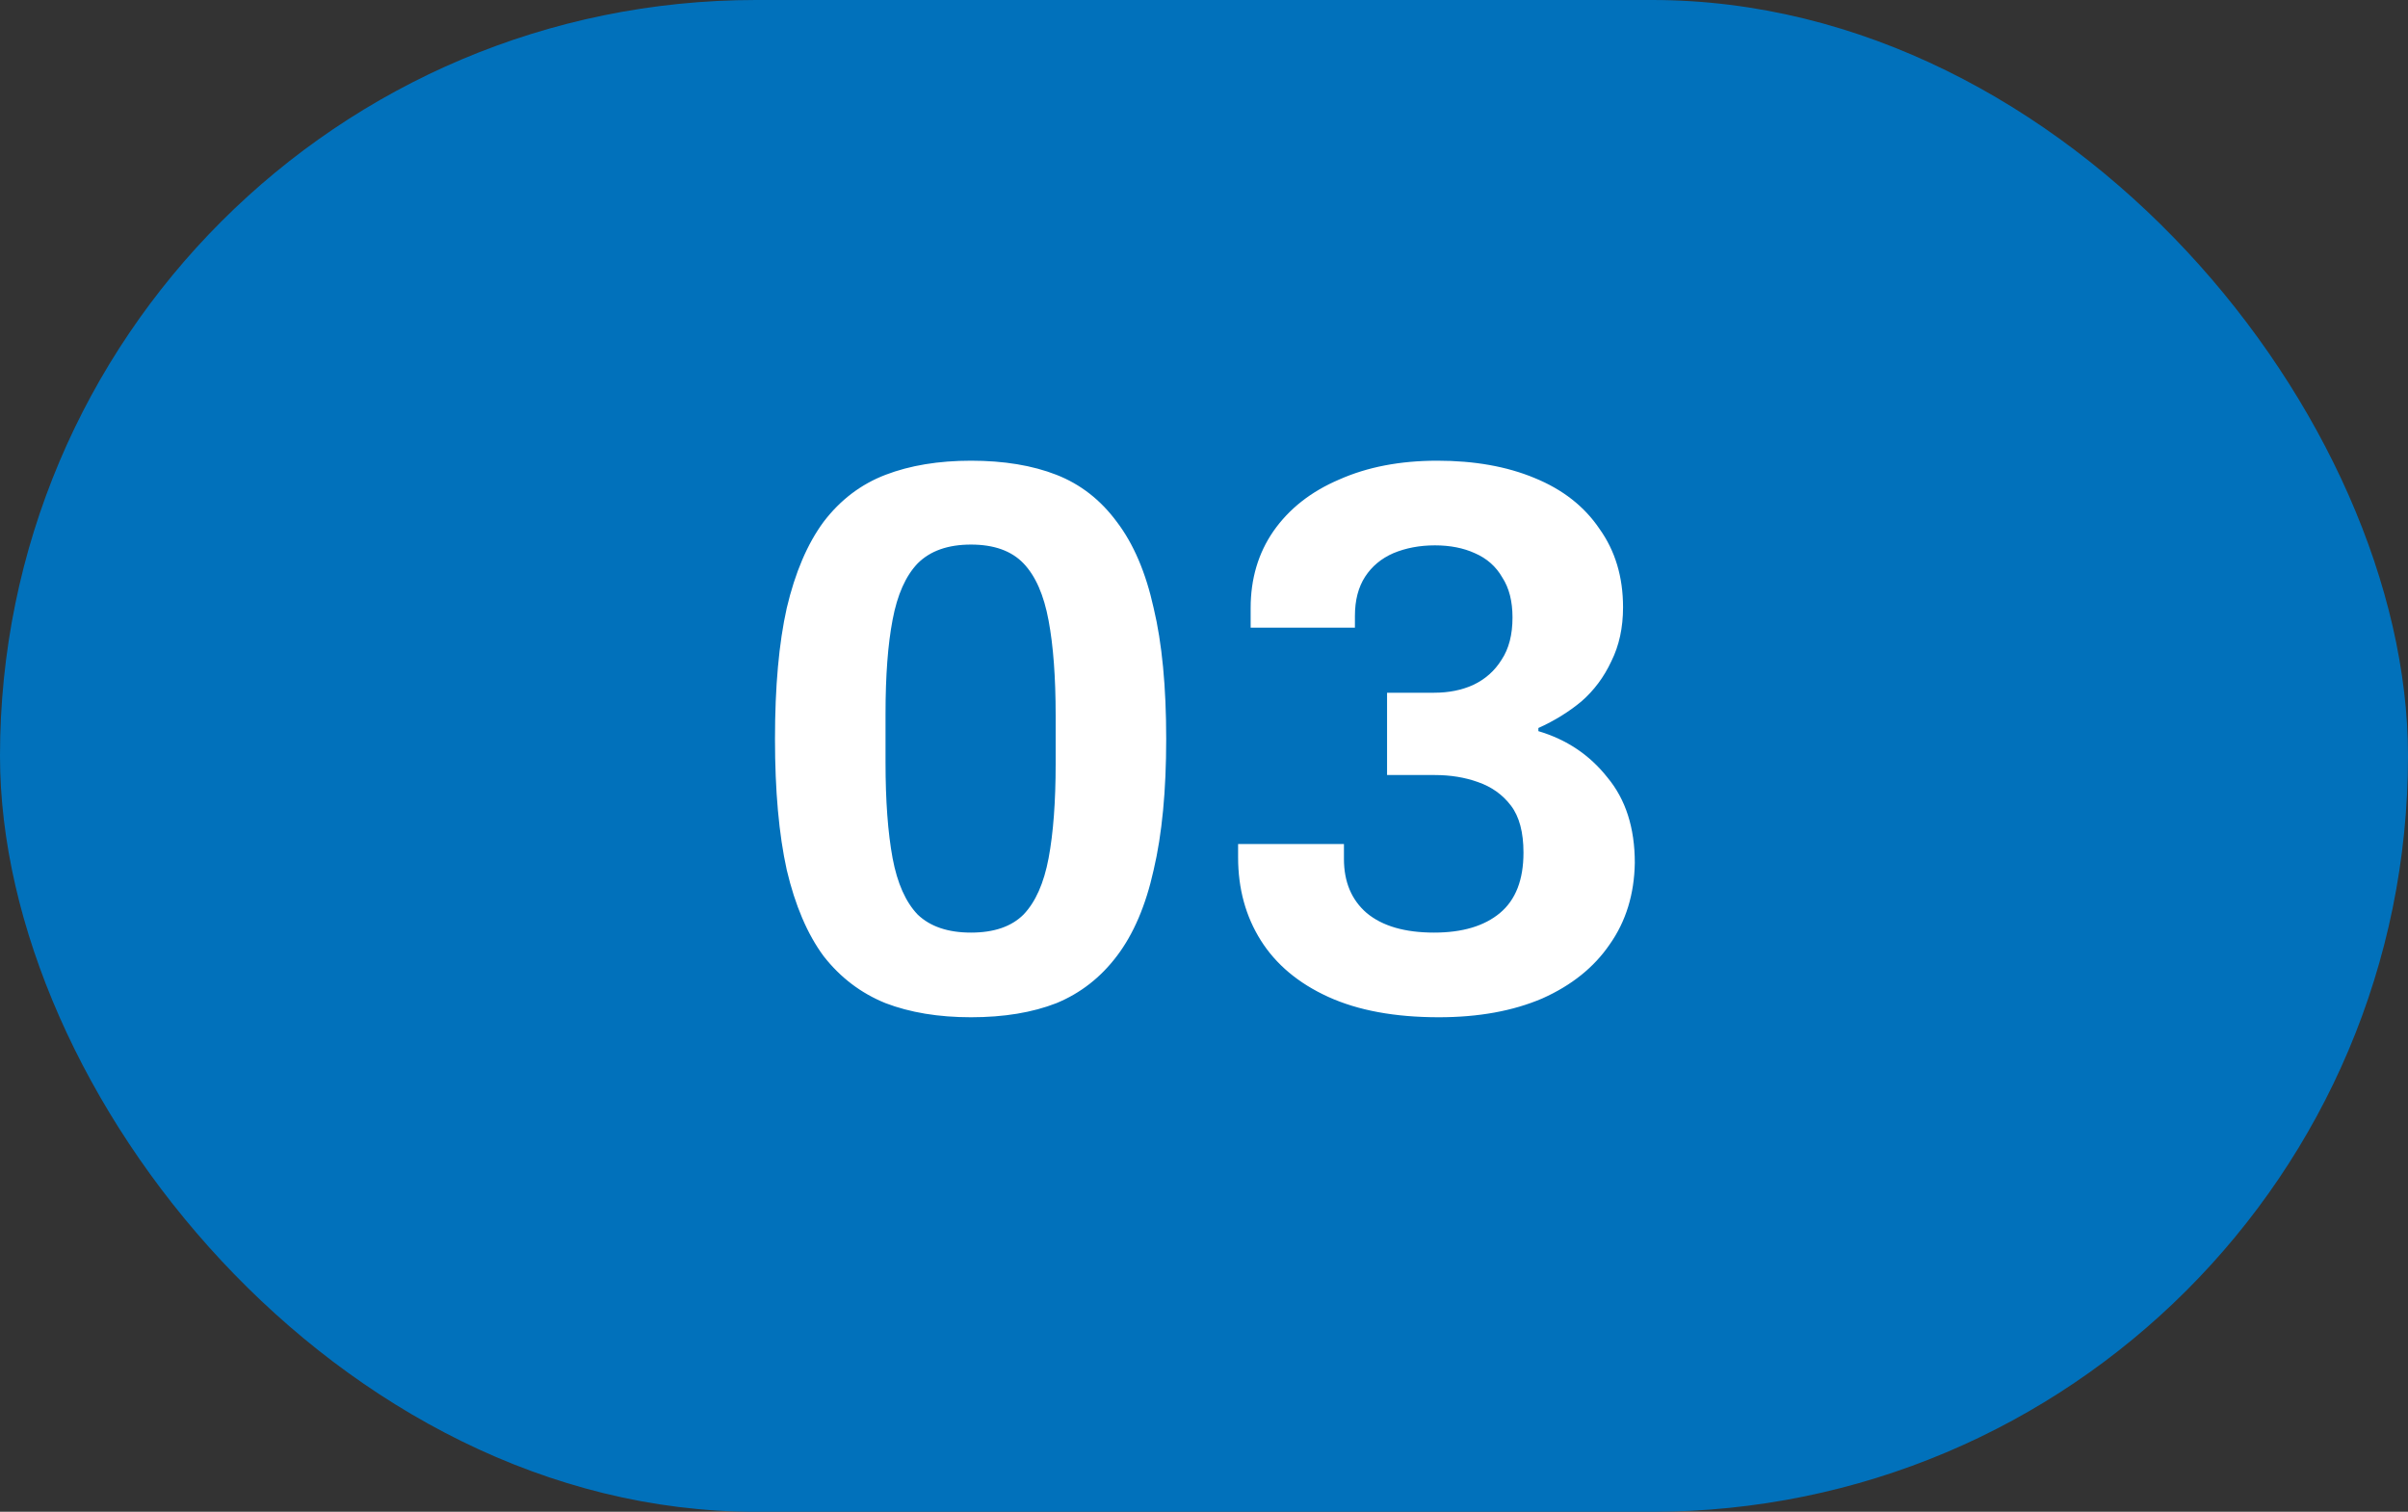
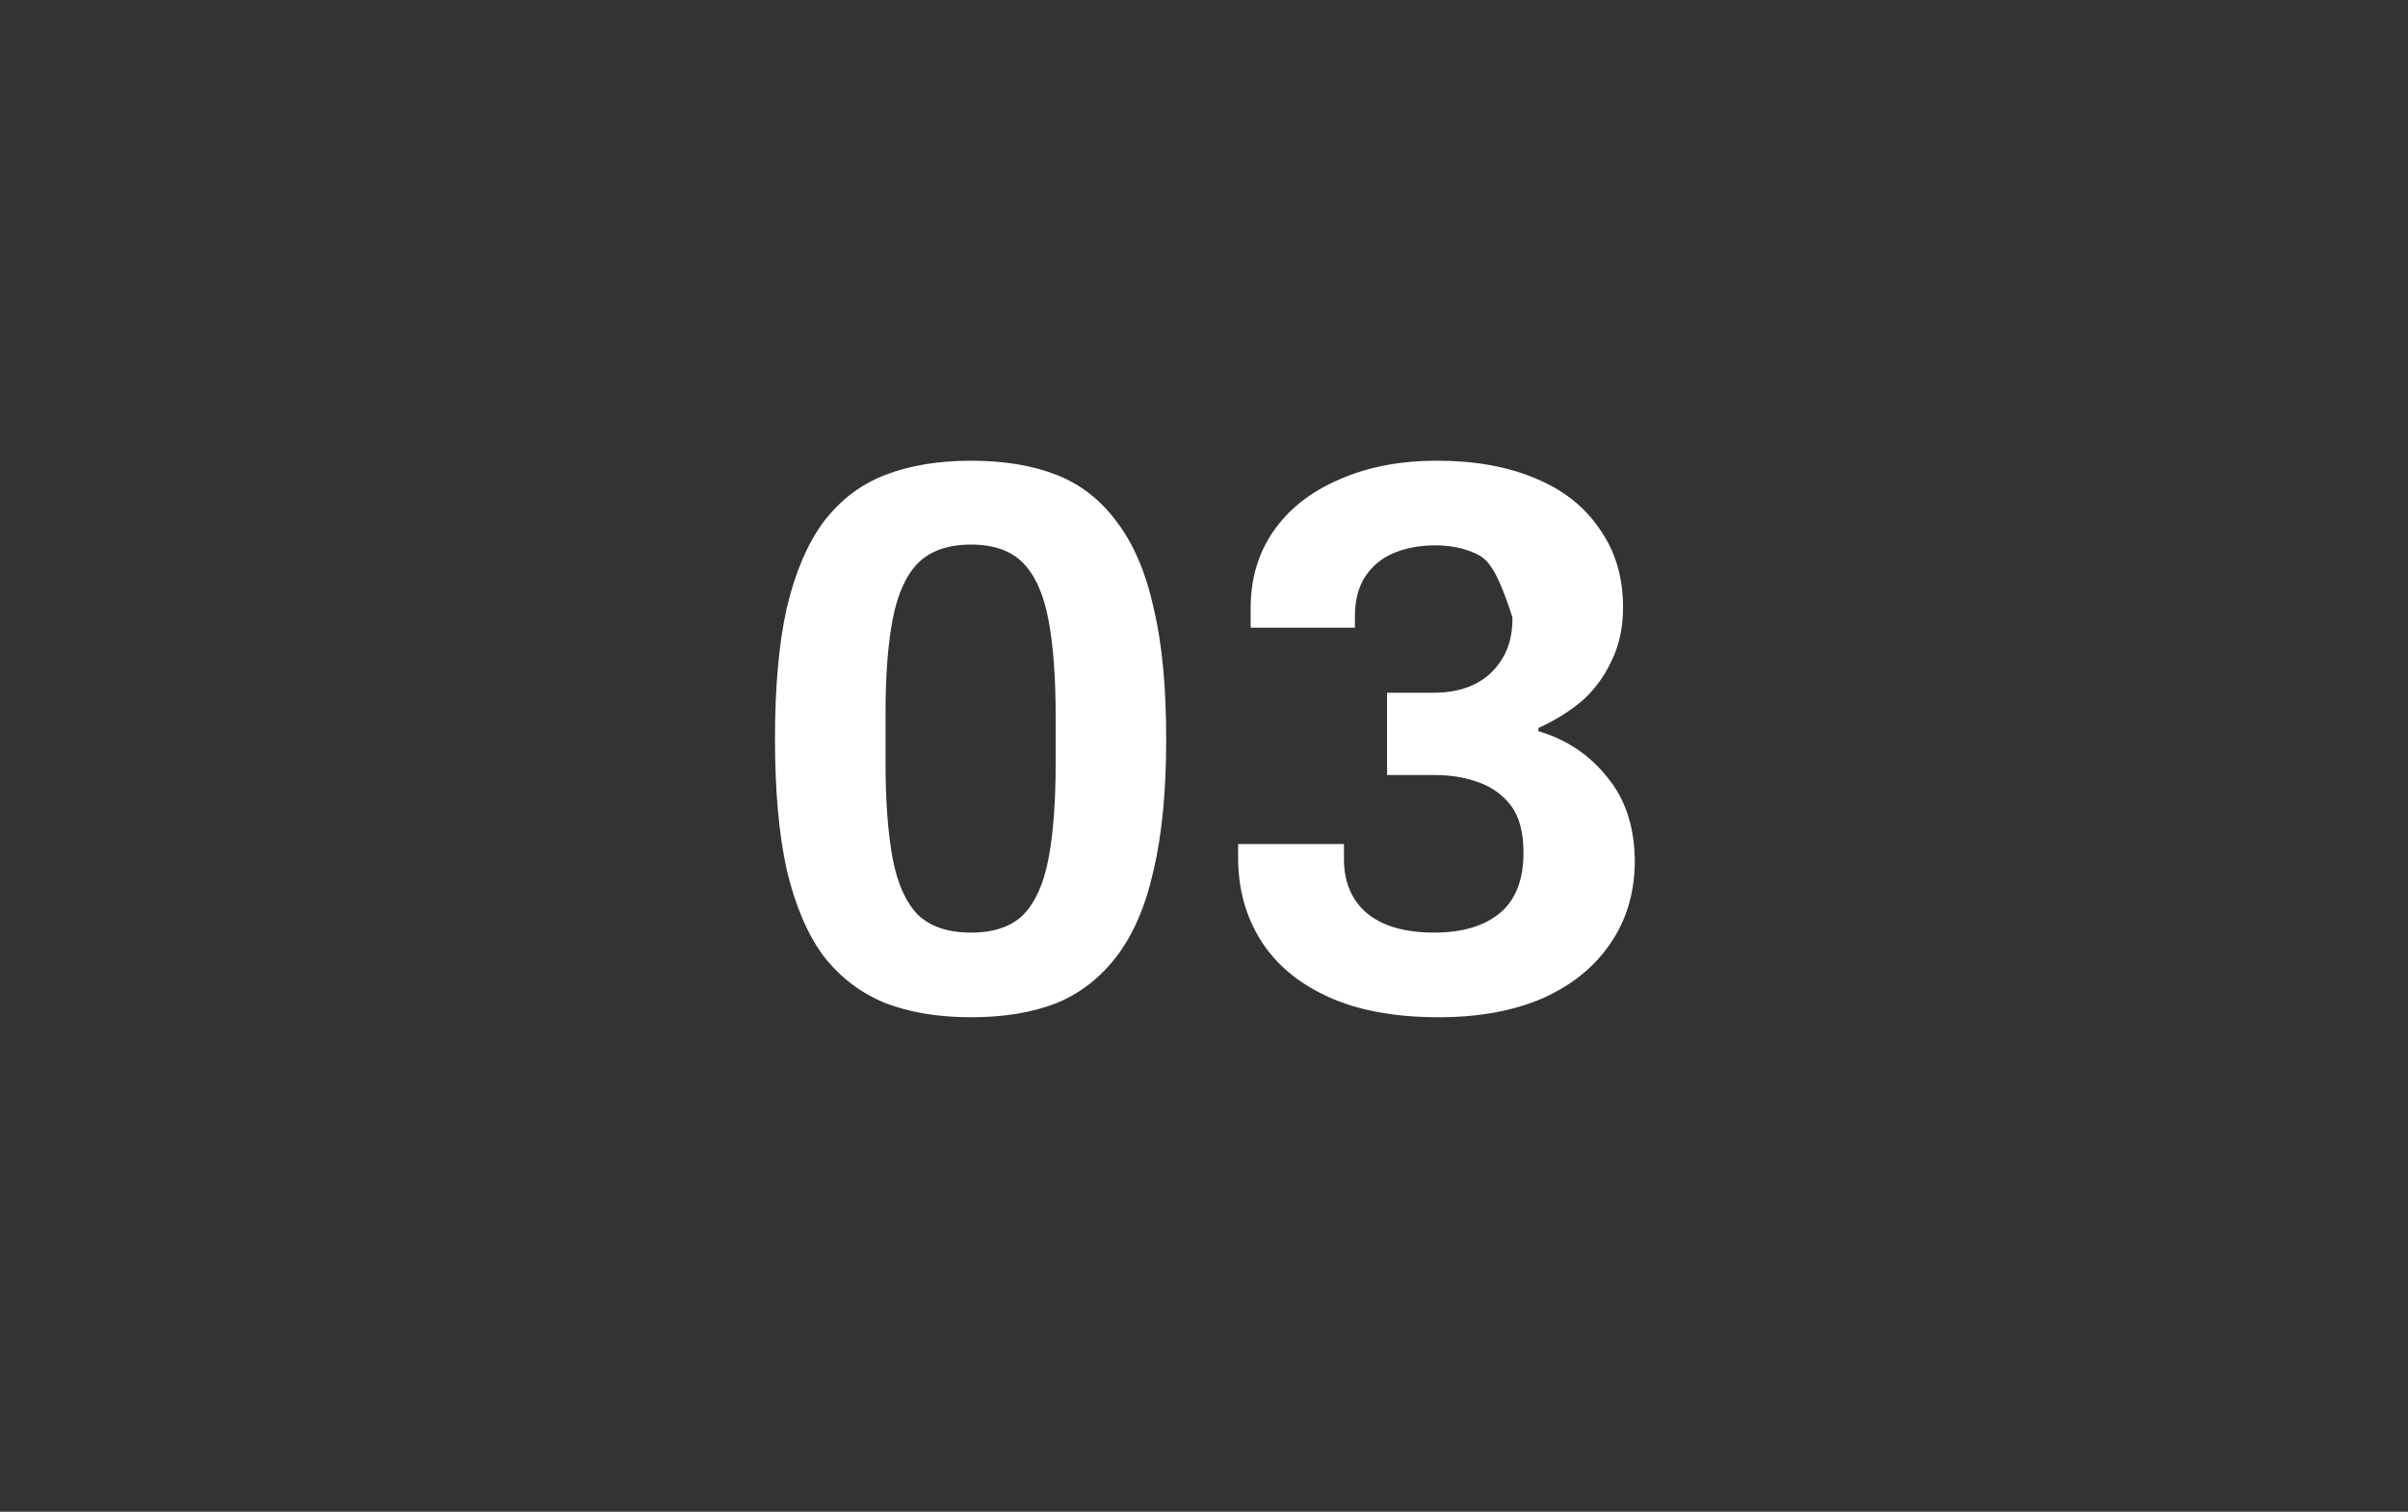
<svg xmlns="http://www.w3.org/2000/svg" width="86" height="54" viewBox="0 0 86 54" fill="none">
  <rect x="0" y="0" width="86" height="54" fill="#333333" stroke="none" />
-   <rect width="86" height="54" rx="27" fill="#0171BB" />
-   <path d="M34.678 36.336C33.521 36.336 32.503 36.168 31.626 35.832C30.749 35.477 30.011 34.917 29.414 34.152C28.835 33.368 28.397 32.341 28.098 31.072C27.818 29.803 27.678 28.244 27.678 26.396C27.678 24.529 27.818 22.971 28.098 21.72C28.397 20.451 28.835 19.424 29.414 18.64C30.011 17.856 30.749 17.296 31.626 16.96C32.503 16.624 33.521 16.456 34.678 16.456C35.854 16.456 36.871 16.624 37.73 16.96C38.589 17.296 39.307 17.856 39.886 18.64C40.483 19.424 40.922 20.451 41.202 21.72C41.501 22.971 41.65 24.529 41.65 26.396C41.65 28.244 41.501 29.803 41.202 31.072C40.922 32.341 40.483 33.368 39.886 34.152C39.307 34.917 38.589 35.477 37.73 35.832C36.871 36.168 35.854 36.336 34.678 36.336ZM34.678 33.312C35.499 33.312 36.125 33.097 36.554 32.668C36.983 32.22 37.282 31.548 37.45 30.652C37.618 29.756 37.702 28.636 37.702 27.292V25.556C37.702 24.193 37.618 23.064 37.45 22.168C37.282 21.253 36.983 20.572 36.554 20.124C36.125 19.676 35.499 19.452 34.678 19.452C33.857 19.452 33.222 19.676 32.774 20.124C32.345 20.572 32.046 21.244 31.878 22.14C31.71 23.017 31.626 24.137 31.626 25.5V27.236C31.626 28.599 31.71 29.737 31.878 30.652C32.046 31.548 32.345 32.22 32.774 32.668C33.222 33.097 33.857 33.312 34.678 33.312ZM51.386 36.336C49.818 36.336 48.502 36.093 47.438 35.608C46.374 35.123 45.572 34.451 45.03 33.592C44.489 32.733 44.218 31.744 44.218 30.624V30.148H47.998V30.68C47.998 31.501 48.269 32.145 48.81 32.612C49.37 33.079 50.173 33.312 51.218 33.312C52.226 33.312 53.01 33.079 53.57 32.612C54.13 32.145 54.41 31.427 54.41 30.456C54.41 29.728 54.261 29.168 53.962 28.776C53.664 28.384 53.272 28.104 52.786 27.936C52.32 27.768 51.806 27.684 51.246 27.684H49.538V24.744H51.218C51.741 24.744 52.208 24.651 52.618 24.464C53.048 24.259 53.384 23.96 53.626 23.568C53.888 23.176 54.018 22.672 54.018 22.056C54.018 21.477 53.897 21.001 53.654 20.628C53.43 20.236 53.104 19.947 52.674 19.76C52.264 19.573 51.788 19.48 51.246 19.48C50.705 19.48 50.21 19.573 49.762 19.76C49.333 19.947 48.997 20.227 48.754 20.6C48.512 20.973 48.39 21.44 48.39 22V22.42H44.666V21.72C44.666 20.675 44.937 19.76 45.478 18.976C46.038 18.173 46.822 17.557 47.83 17.128C48.838 16.68 50.005 16.456 51.33 16.456C52.656 16.456 53.813 16.661 54.802 17.072C55.81 17.483 56.585 18.089 57.126 18.892C57.686 19.676 57.966 20.609 57.966 21.692C57.966 22.42 57.826 23.064 57.546 23.624C57.285 24.184 56.93 24.66 56.482 25.052C56.034 25.425 55.521 25.743 54.942 26.004V26.116C55.95 26.415 56.772 26.965 57.406 27.768C58.06 28.552 58.386 29.569 58.386 30.82C58.368 31.94 58.069 32.911 57.49 33.732C56.93 34.553 56.128 35.197 55.082 35.664C54.037 36.112 52.805 36.336 51.386 36.336Z" fill="white" />
+   <path d="M34.678 36.336C33.521 36.336 32.503 36.168 31.626 35.832C30.749 35.477 30.011 34.917 29.414 34.152C28.835 33.368 28.397 32.341 28.098 31.072C27.818 29.803 27.678 28.244 27.678 26.396C27.678 24.529 27.818 22.971 28.098 21.72C28.397 20.451 28.835 19.424 29.414 18.64C30.011 17.856 30.749 17.296 31.626 16.96C32.503 16.624 33.521 16.456 34.678 16.456C35.854 16.456 36.871 16.624 37.73 16.96C38.589 17.296 39.307 17.856 39.886 18.64C40.483 19.424 40.922 20.451 41.202 21.72C41.501 22.971 41.65 24.529 41.65 26.396C41.65 28.244 41.501 29.803 41.202 31.072C40.922 32.341 40.483 33.368 39.886 34.152C39.307 34.917 38.589 35.477 37.73 35.832C36.871 36.168 35.854 36.336 34.678 36.336ZM34.678 33.312C35.499 33.312 36.125 33.097 36.554 32.668C36.983 32.22 37.282 31.548 37.45 30.652C37.618 29.756 37.702 28.636 37.702 27.292V25.556C37.702 24.193 37.618 23.064 37.45 22.168C37.282 21.253 36.983 20.572 36.554 20.124C36.125 19.676 35.499 19.452 34.678 19.452C33.857 19.452 33.222 19.676 32.774 20.124C32.345 20.572 32.046 21.244 31.878 22.14C31.71 23.017 31.626 24.137 31.626 25.5V27.236C31.626 28.599 31.71 29.737 31.878 30.652C32.046 31.548 32.345 32.22 32.774 32.668C33.222 33.097 33.857 33.312 34.678 33.312ZM51.386 36.336C49.818 36.336 48.502 36.093 47.438 35.608C46.374 35.123 45.572 34.451 45.03 33.592C44.489 32.733 44.218 31.744 44.218 30.624V30.148H47.998V30.68C47.998 31.501 48.269 32.145 48.81 32.612C49.37 33.079 50.173 33.312 51.218 33.312C52.226 33.312 53.01 33.079 53.57 32.612C54.13 32.145 54.41 31.427 54.41 30.456C54.41 29.728 54.261 29.168 53.962 28.776C53.664 28.384 53.272 28.104 52.786 27.936C52.32 27.768 51.806 27.684 51.246 27.684H49.538V24.744H51.218C51.741 24.744 52.208 24.651 52.618 24.464C53.048 24.259 53.384 23.96 53.626 23.568C53.888 23.176 54.018 22.672 54.018 22.056C53.43 20.236 53.104 19.947 52.674 19.76C52.264 19.573 51.788 19.48 51.246 19.48C50.705 19.48 50.21 19.573 49.762 19.76C49.333 19.947 48.997 20.227 48.754 20.6C48.512 20.973 48.39 21.44 48.39 22V22.42H44.666V21.72C44.666 20.675 44.937 19.76 45.478 18.976C46.038 18.173 46.822 17.557 47.83 17.128C48.838 16.68 50.005 16.456 51.33 16.456C52.656 16.456 53.813 16.661 54.802 17.072C55.81 17.483 56.585 18.089 57.126 18.892C57.686 19.676 57.966 20.609 57.966 21.692C57.966 22.42 57.826 23.064 57.546 23.624C57.285 24.184 56.93 24.66 56.482 25.052C56.034 25.425 55.521 25.743 54.942 26.004V26.116C55.95 26.415 56.772 26.965 57.406 27.768C58.06 28.552 58.386 29.569 58.386 30.82C58.368 31.94 58.069 32.911 57.49 33.732C56.93 34.553 56.128 35.197 55.082 35.664C54.037 36.112 52.805 36.336 51.386 36.336Z" fill="white" />
</svg>